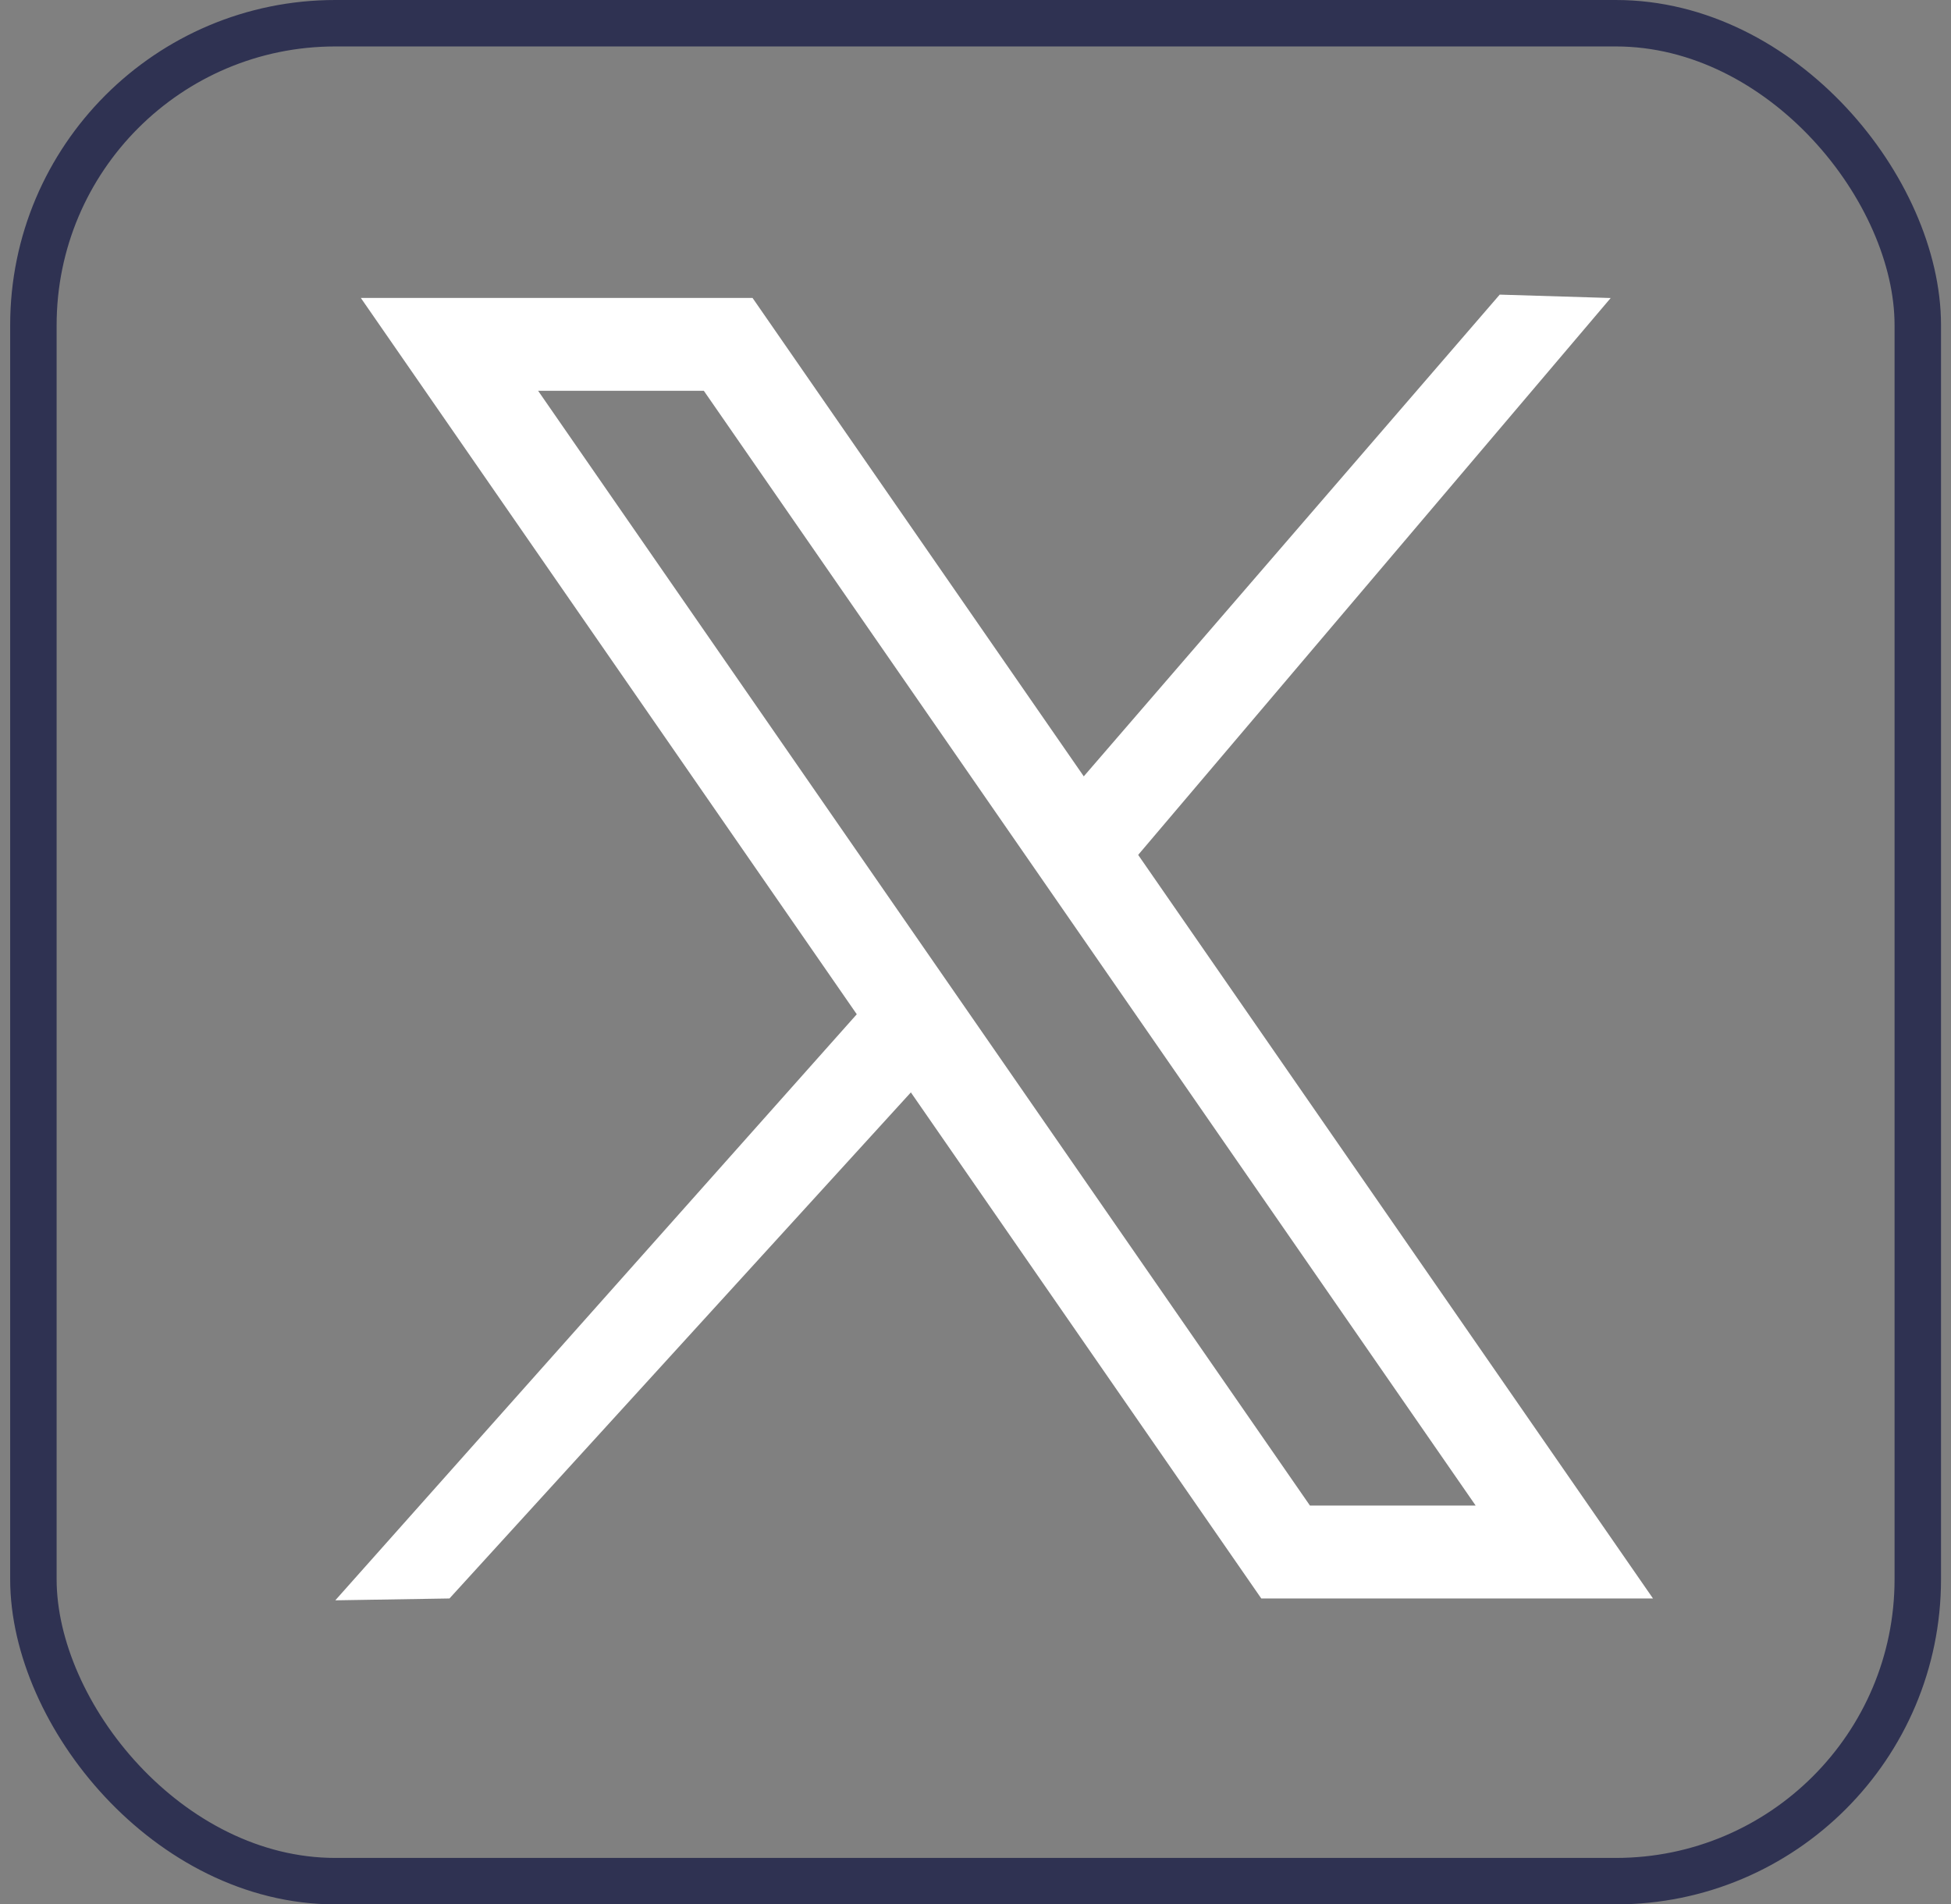
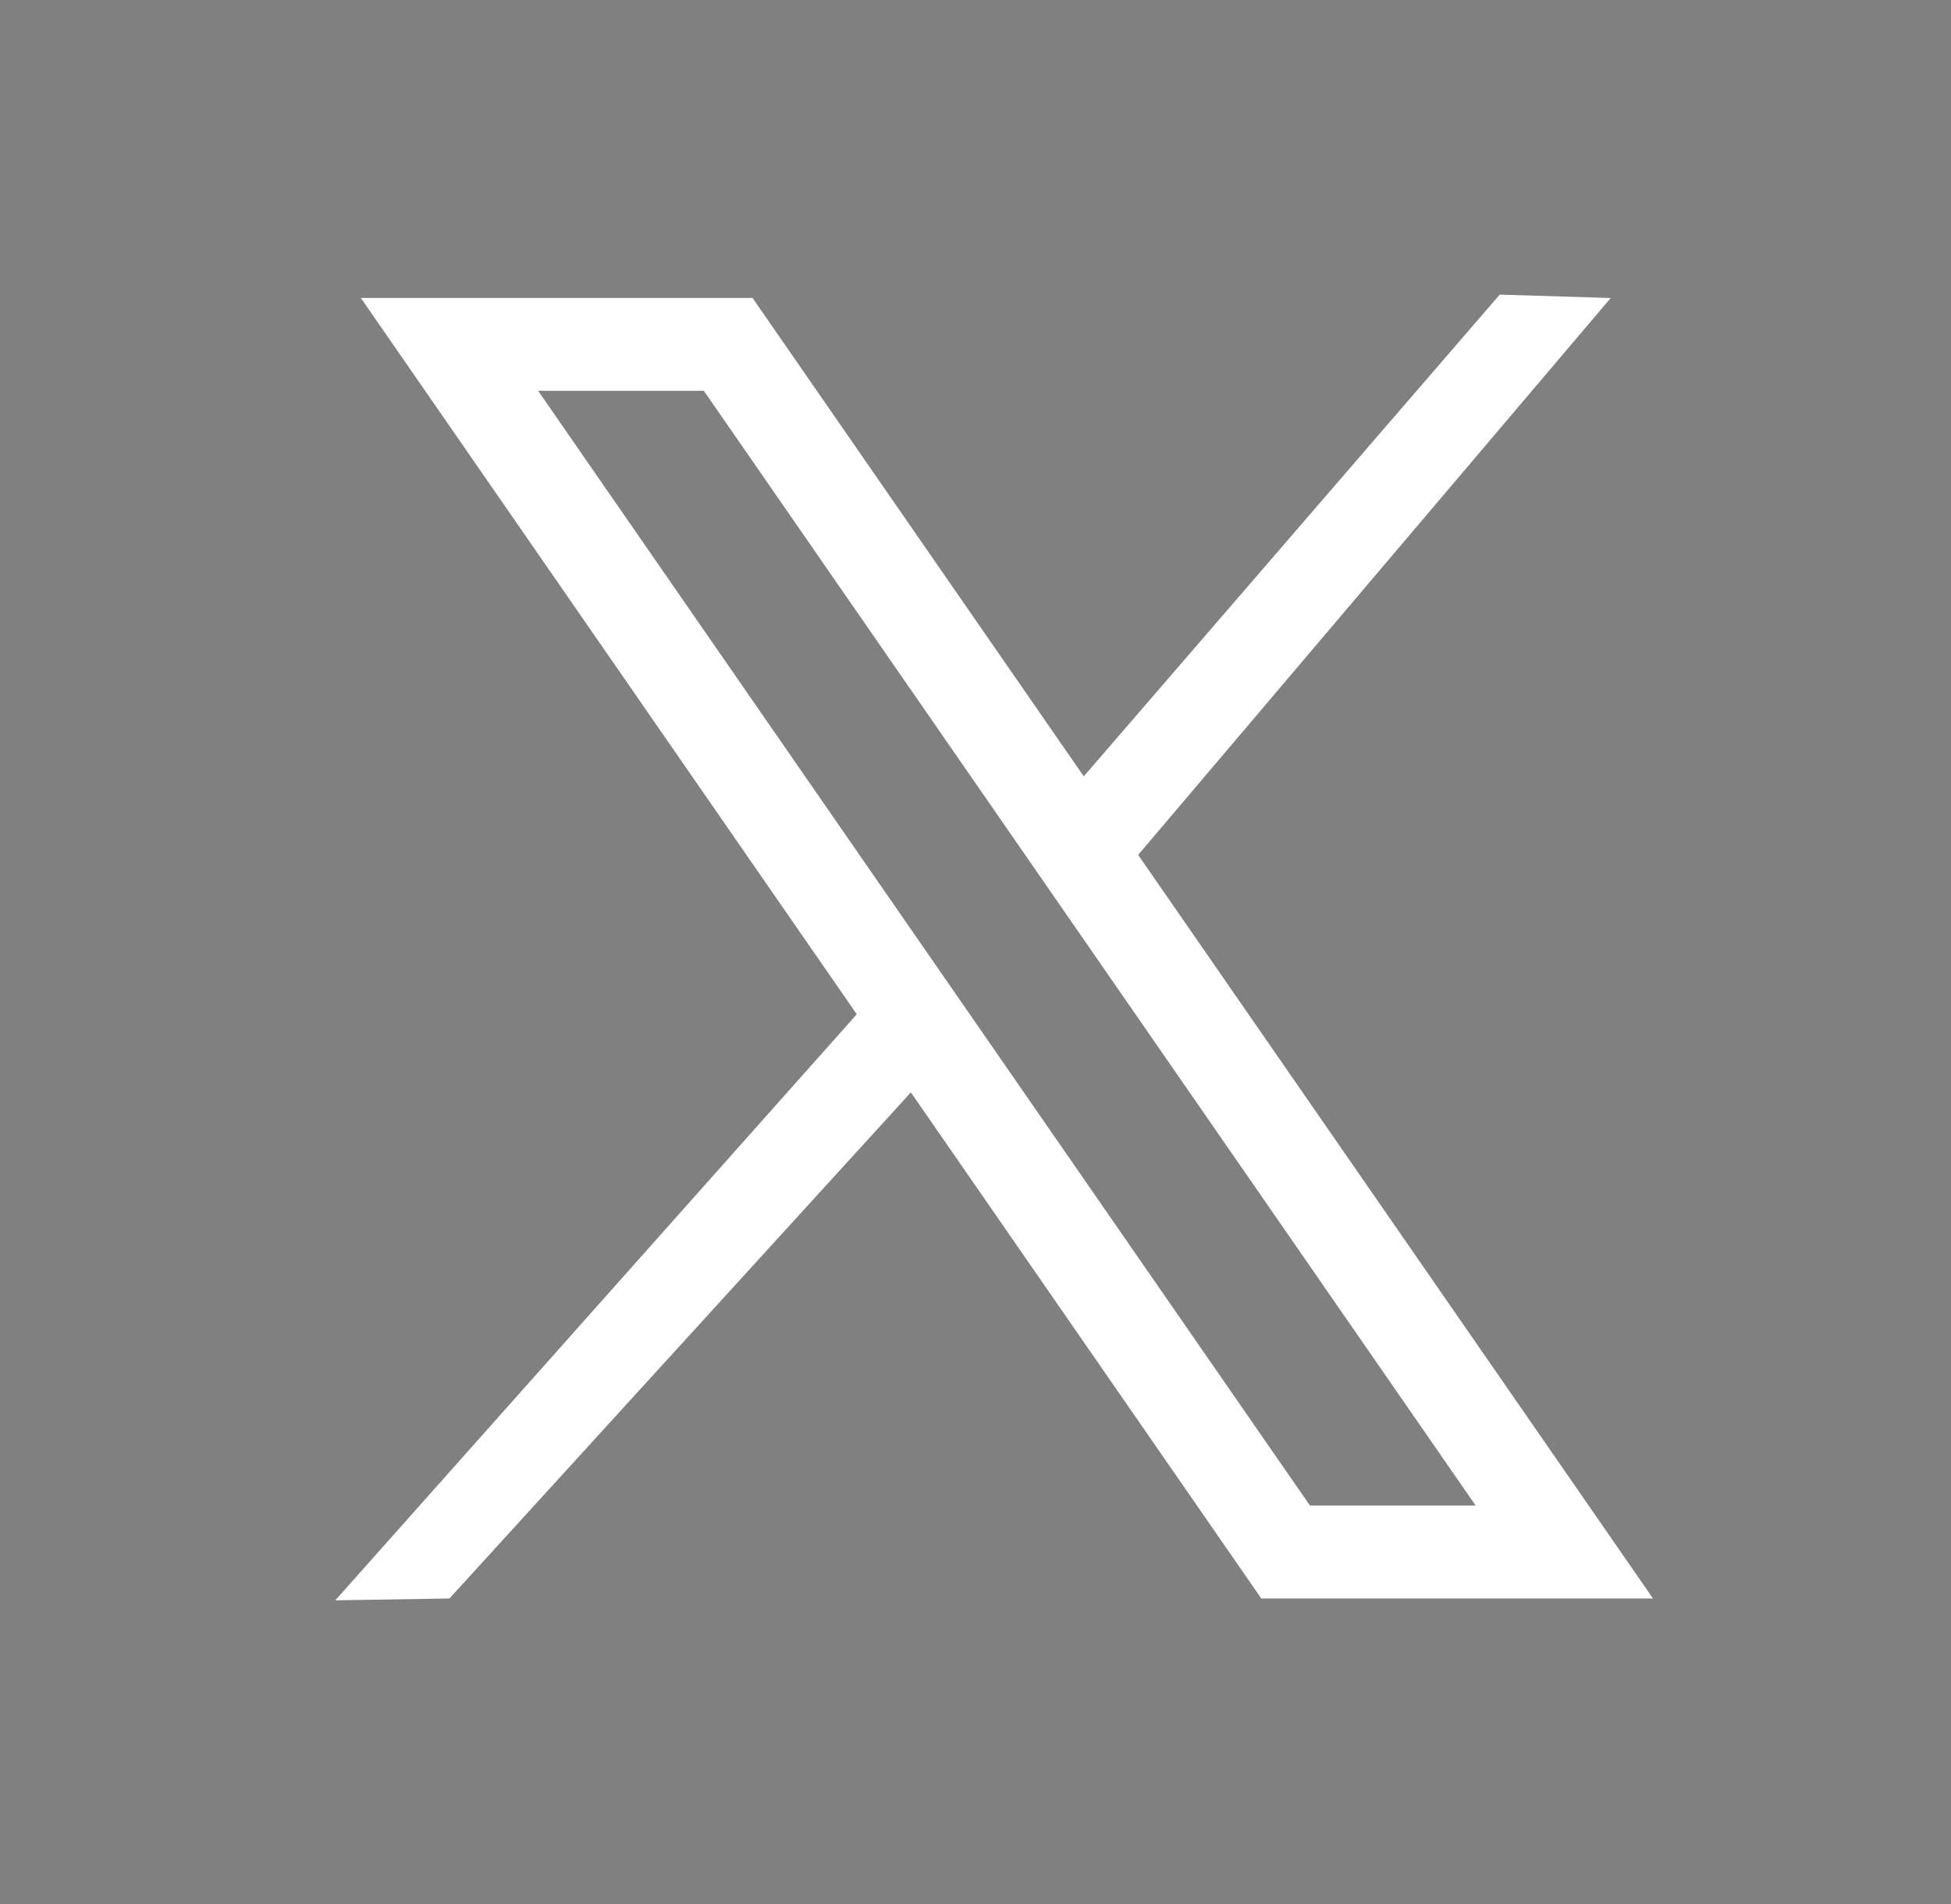
<svg xmlns="http://www.w3.org/2000/svg" width="42" height="41" viewBox="0 0 42 41" fill="none">
  <rect x="0" y="0" width="42" height="41" fill="#808080" stroke="none" />
-   <rect x="0.719" y="0.5" width="40.566" height="40" rx="6.5" stroke="#2F3252" />
  <path d="M15.676 7.414H9.676L19.714 21.914L27.676 33.414H33.676L15.676 7.414Z" stroke="white" stroke-width="2" />
  <path d="M32.285 6.343L34.674 6.416L23.91 19.103L22.397 17.796L32.285 6.343Z" fill="white" />
-   <path d="M9.676 34.414L7.218 34.454L18.764 21.477L20.261 22.803L9.676 34.414Z" fill="white" />
+   <path d="M9.676 34.414L7.218 34.454L18.764 21.477L20.261 22.803Z" fill="white" />
</svg>